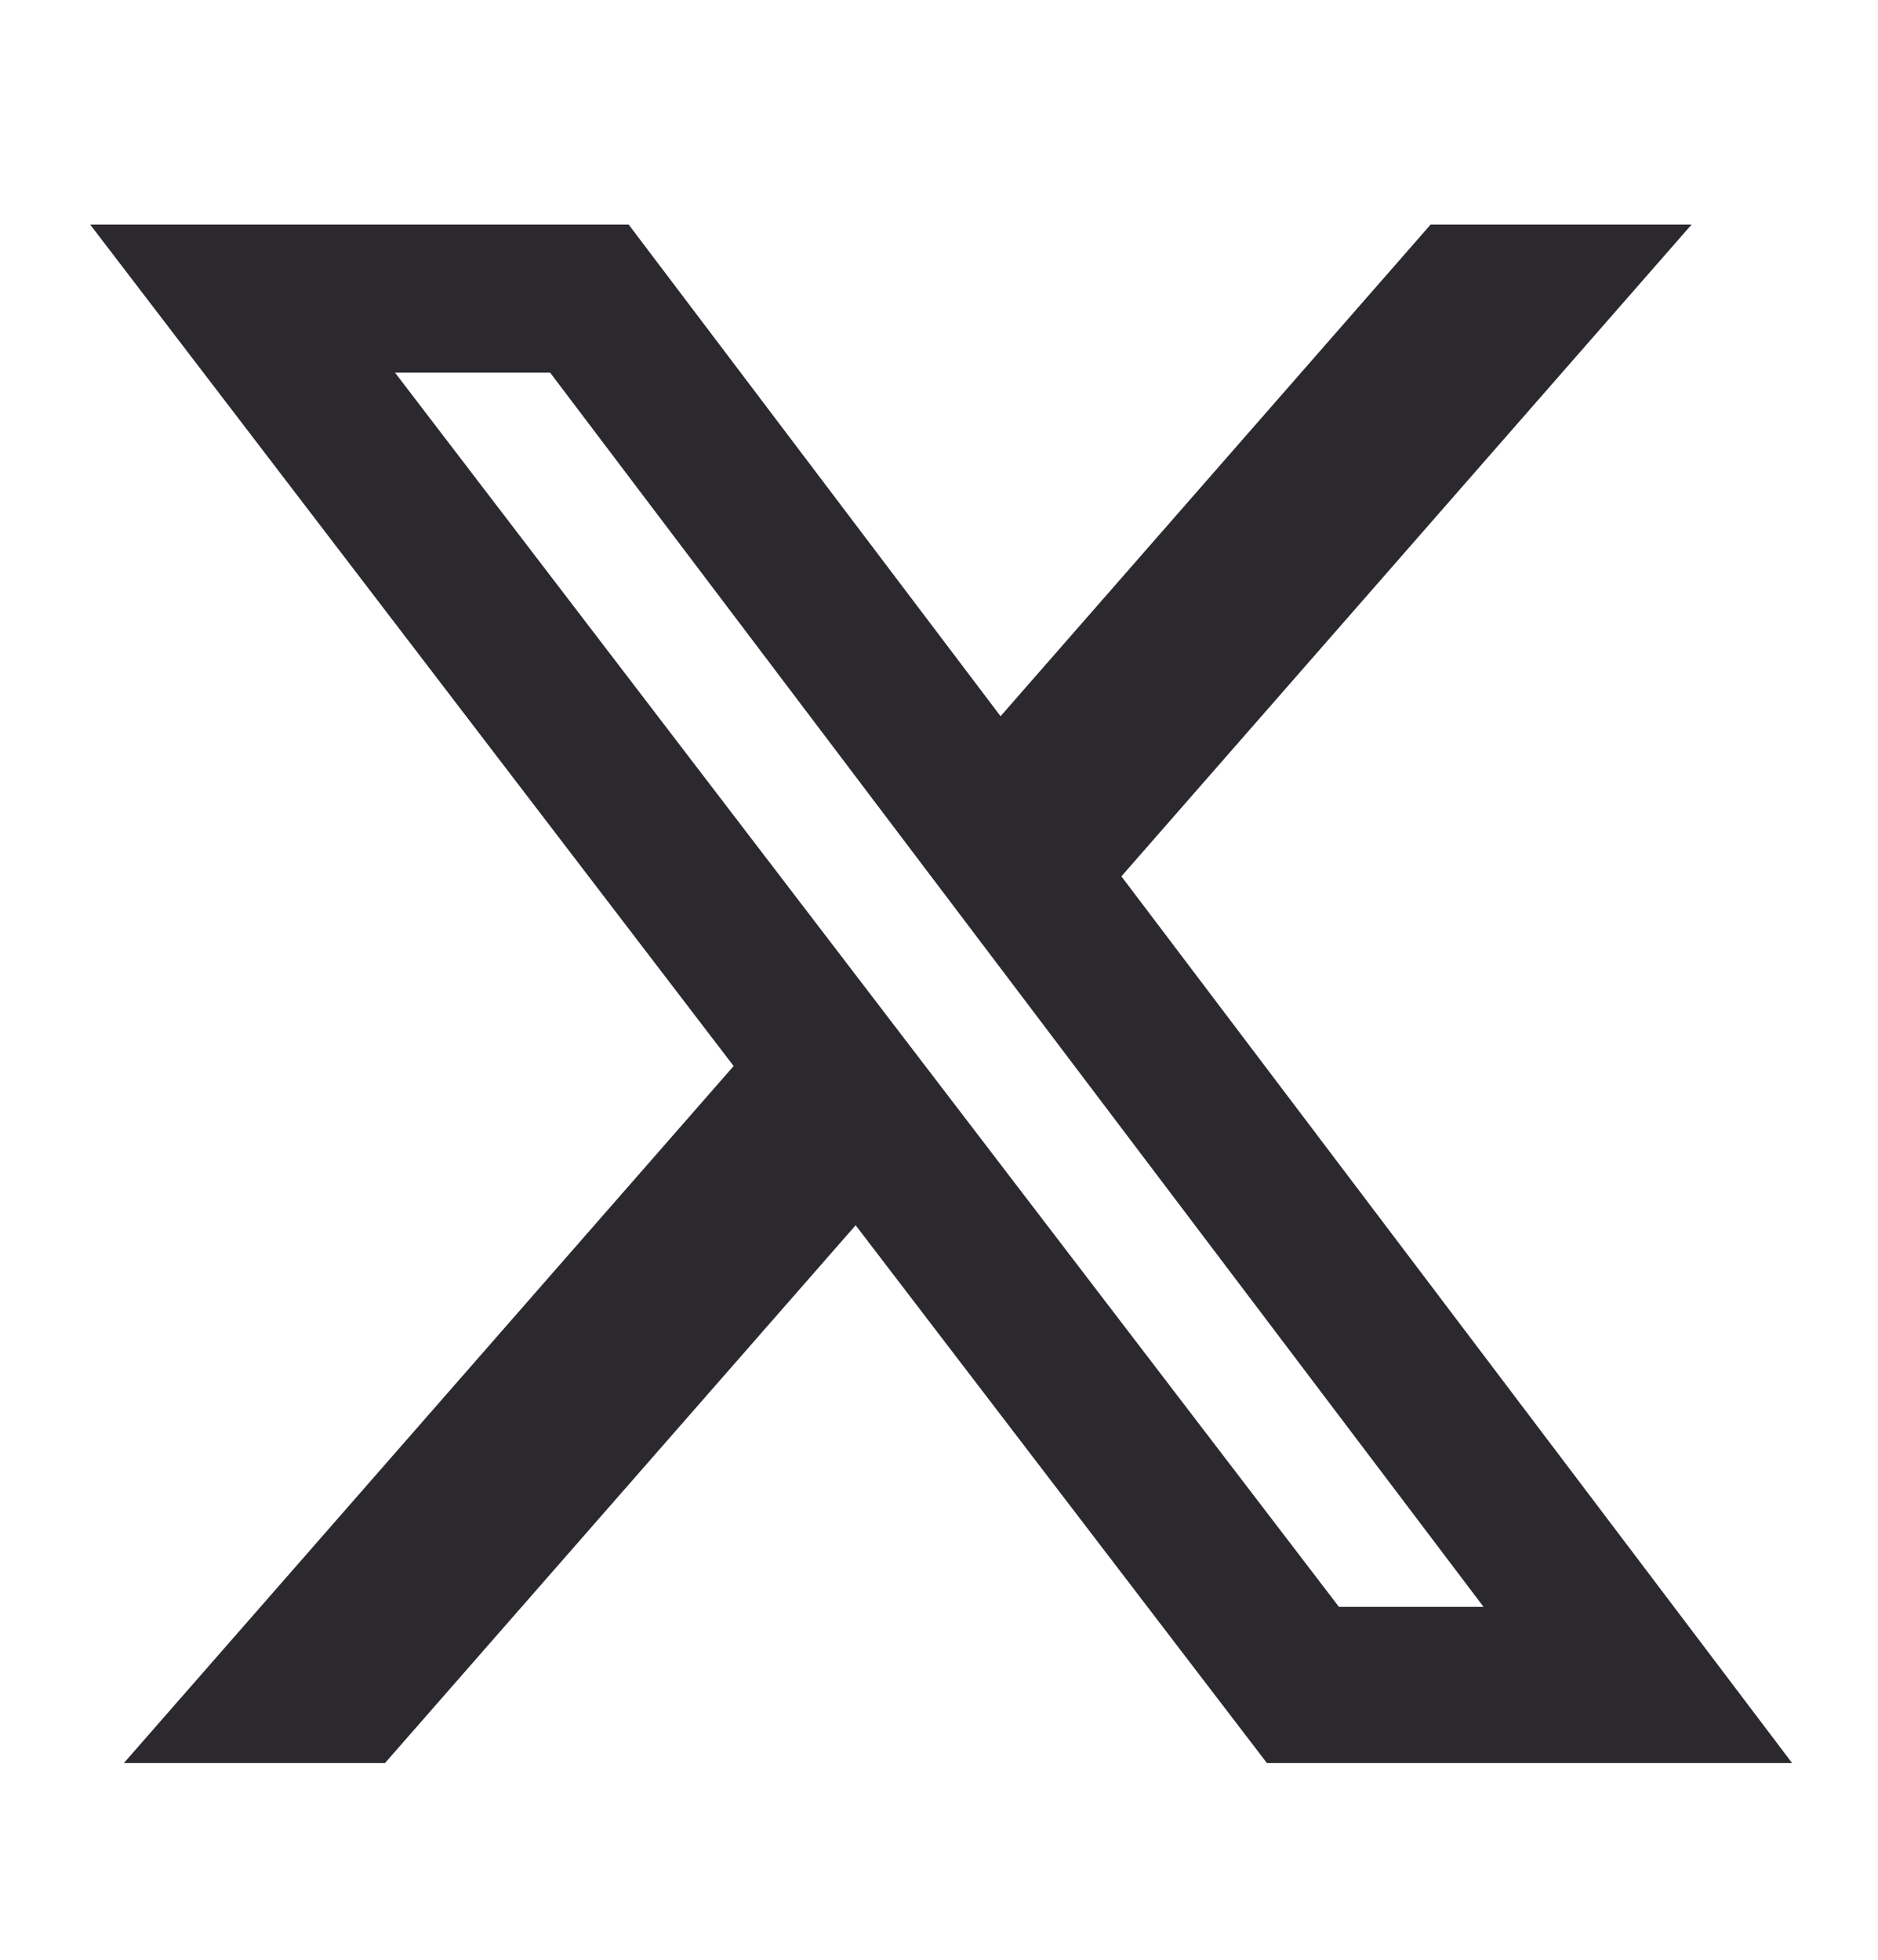
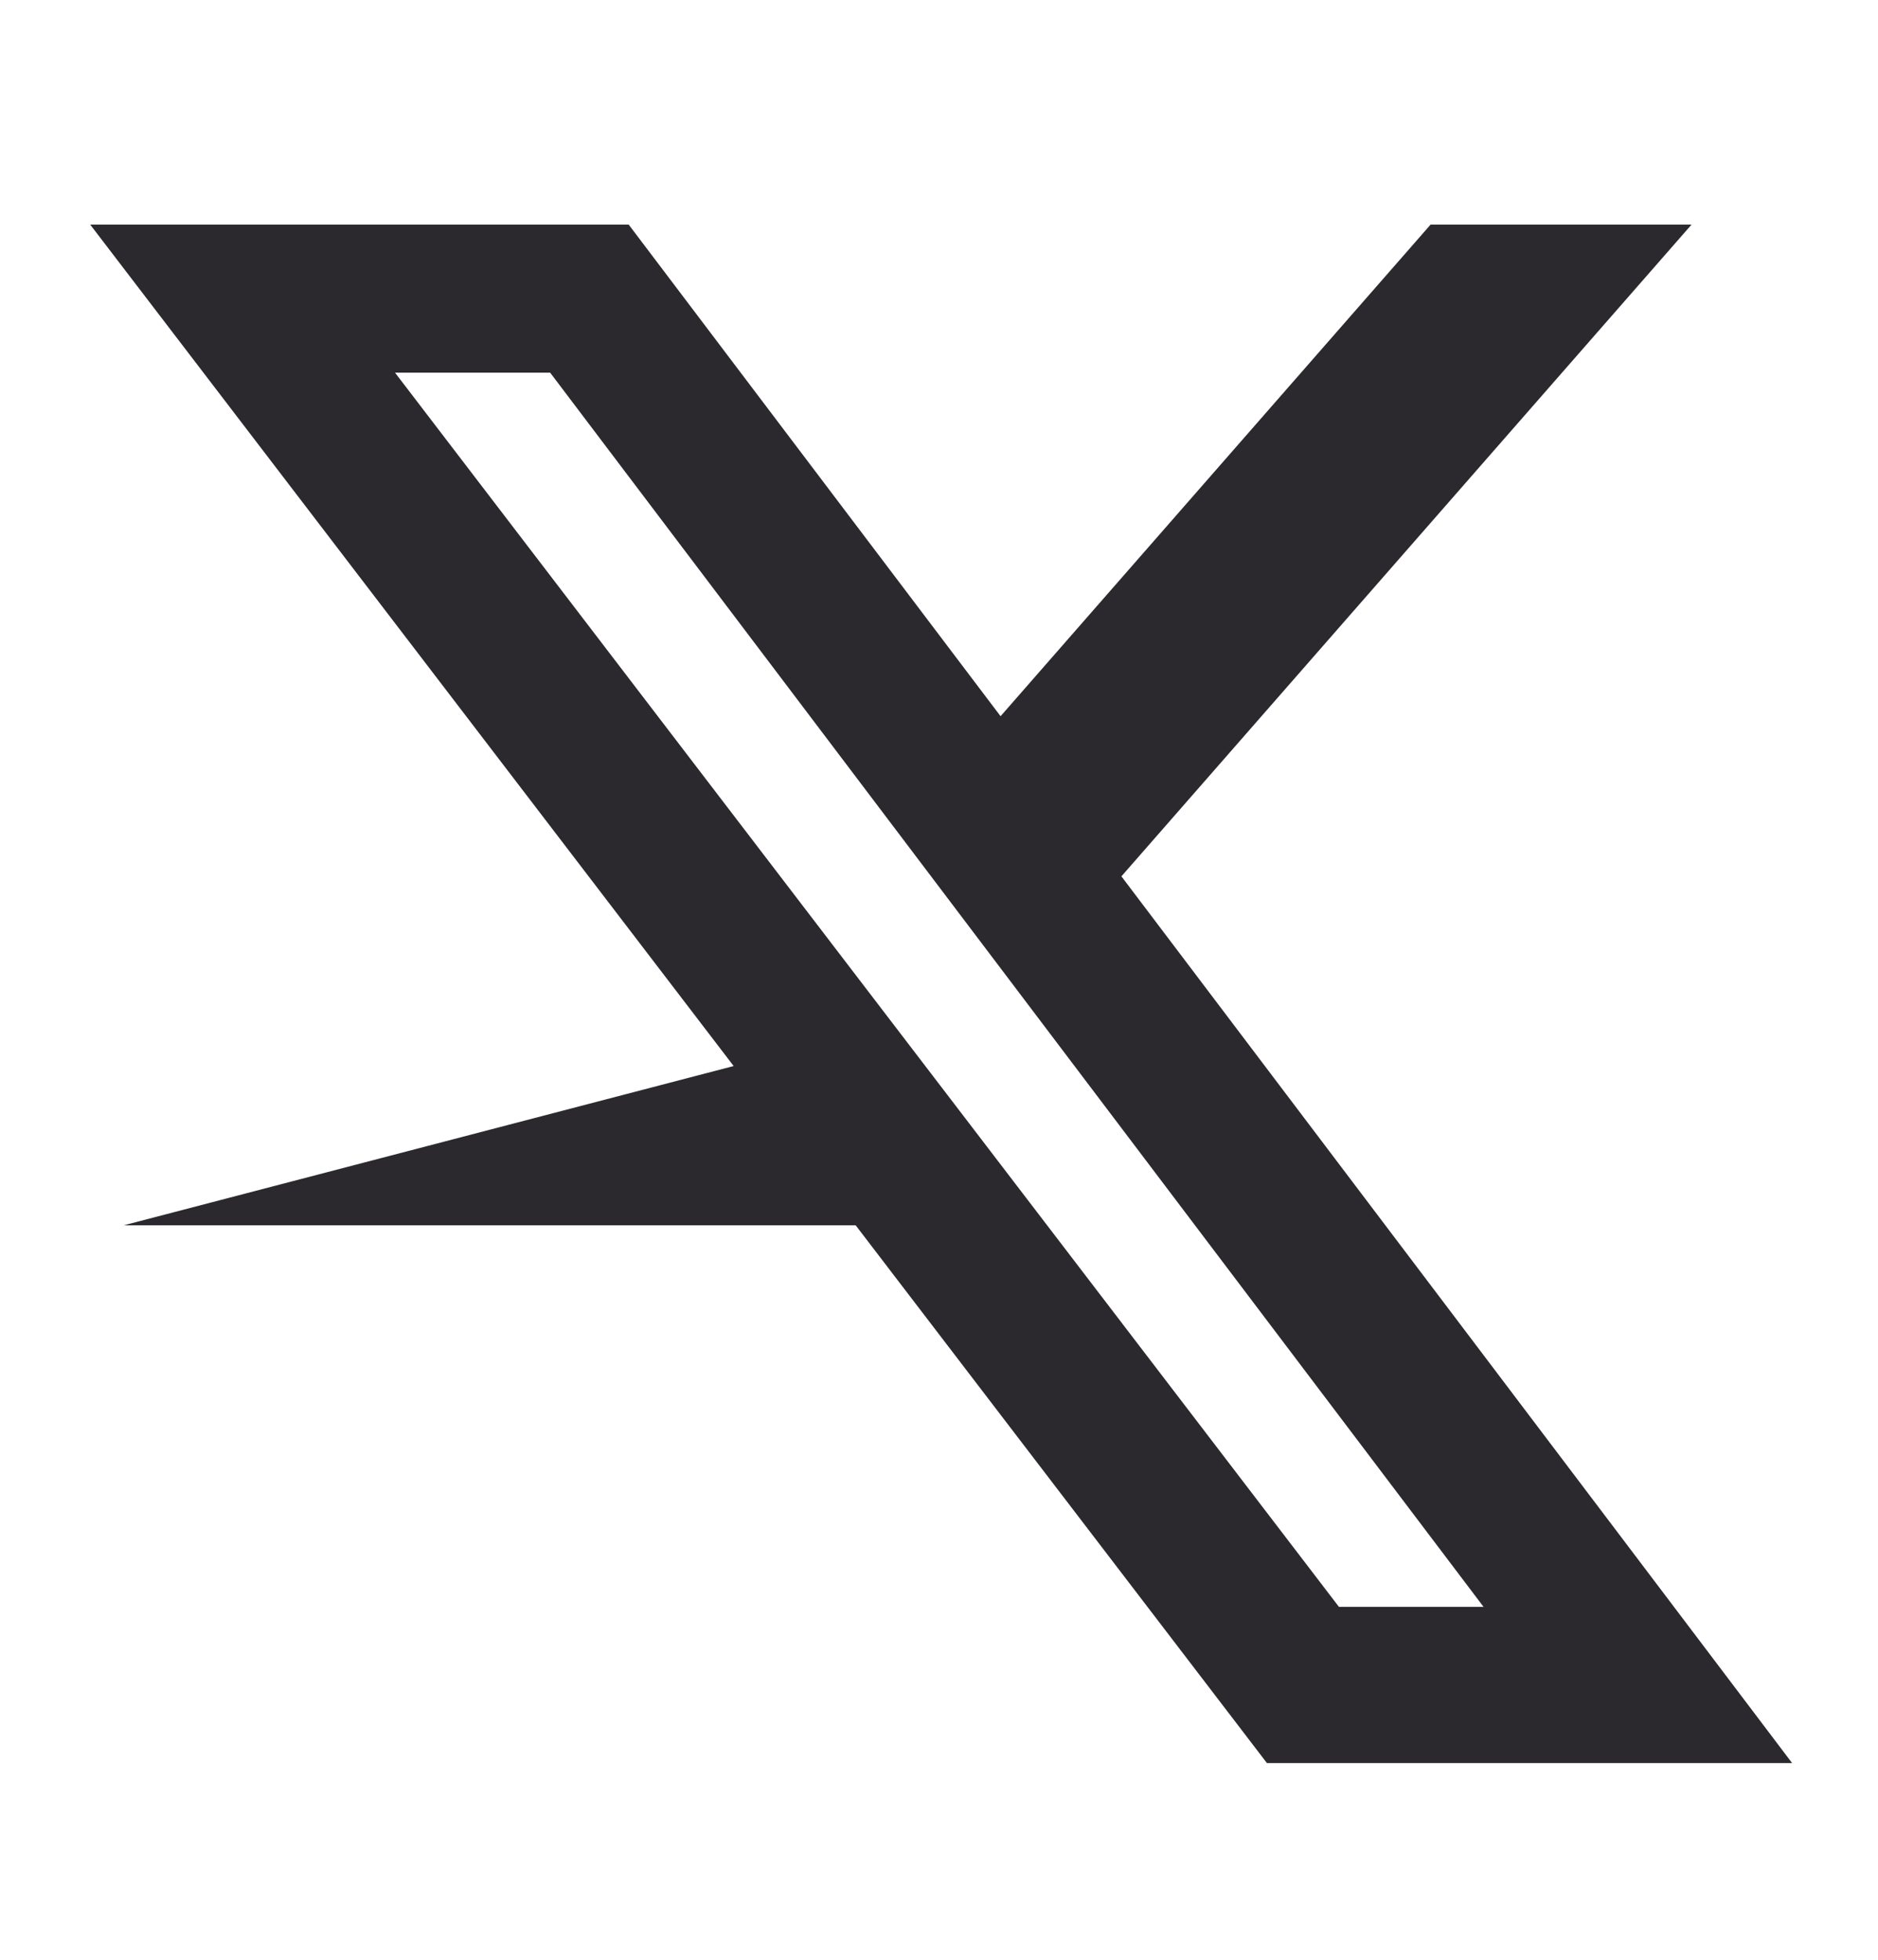
<svg xmlns="http://www.w3.org/2000/svg" width="23" height="24" viewBox="0 0 23 24" fill="none">
-   <path d="M17.52 2.751H20.716L13.734 10.732L21.948 21.591H15.516L10.479 15.005L4.715 21.591H1.517L8.985 13.055L1.105 2.751H7.7L12.254 8.771L17.52 2.751ZM16.398 19.678H18.169L6.738 4.564H4.838L16.398 19.678Z" fill="#2B292E" />
+   <path d="M17.52 2.751H20.716L13.734 10.732L21.948 21.591H15.516L10.479 15.005H1.517L8.985 13.055L1.105 2.751H7.7L12.254 8.771L17.52 2.751ZM16.398 19.678H18.169L6.738 4.564H4.838L16.398 19.678Z" fill="#2B292E" />
</svg>